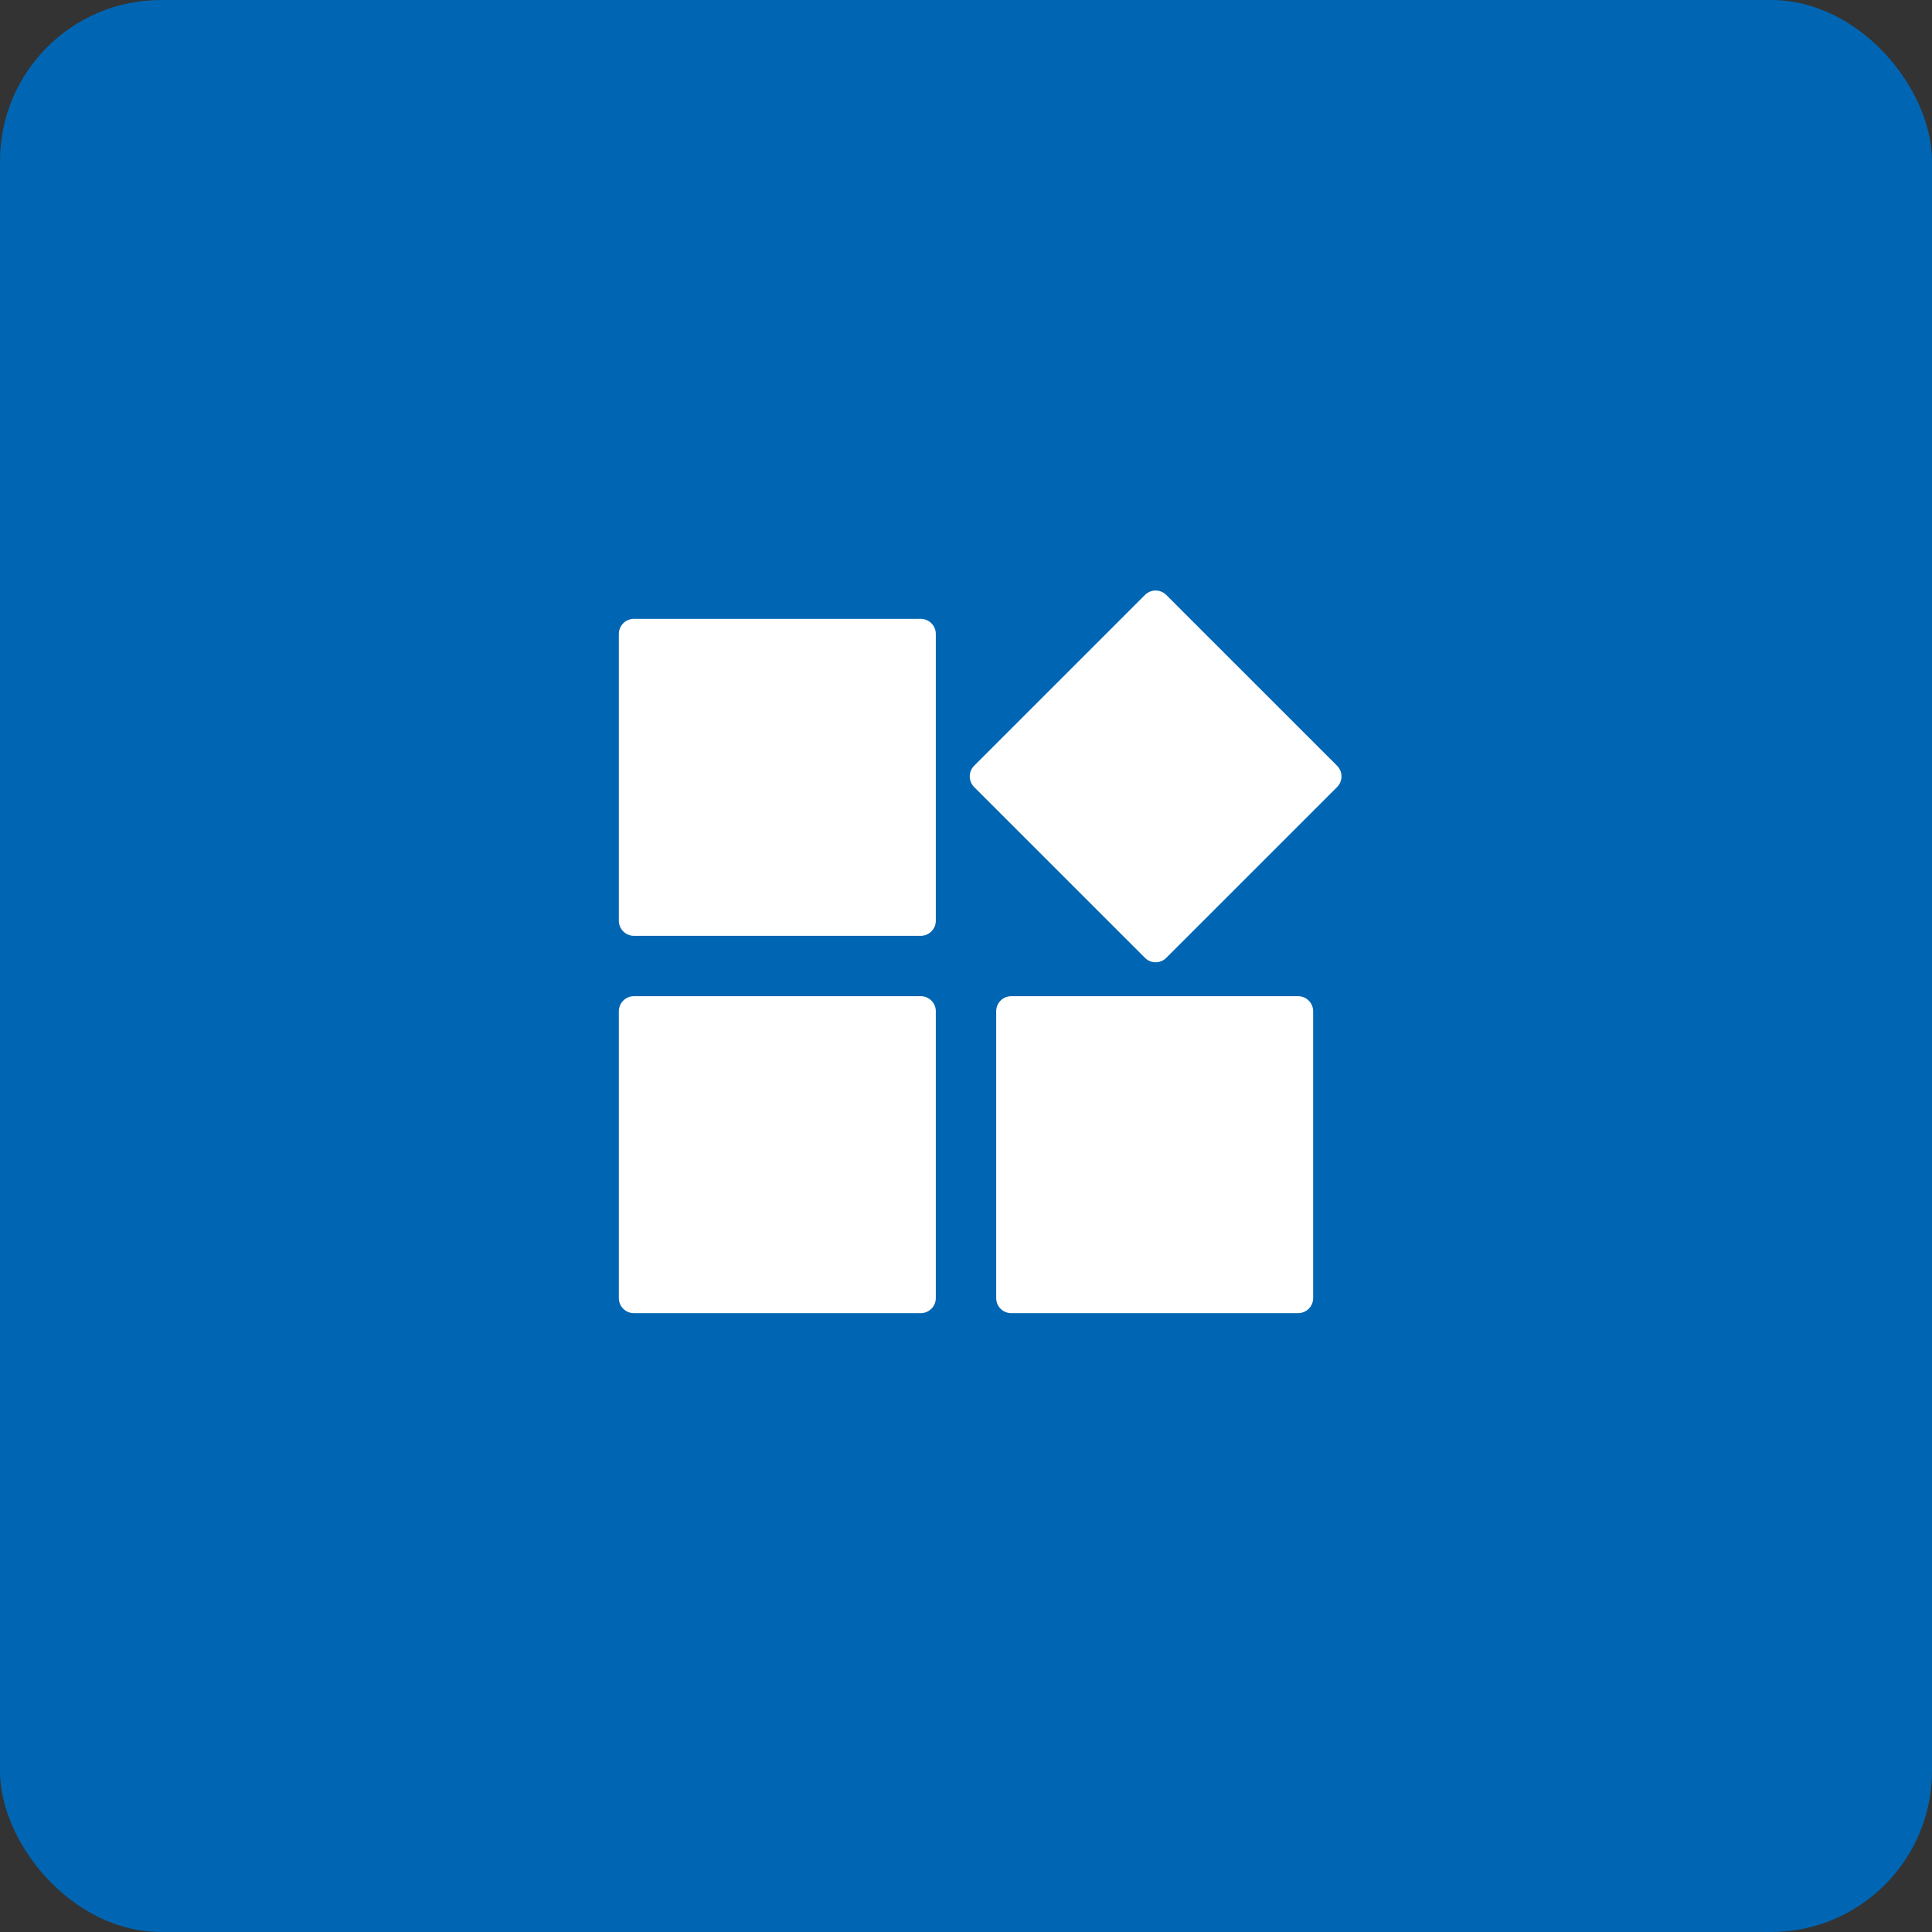
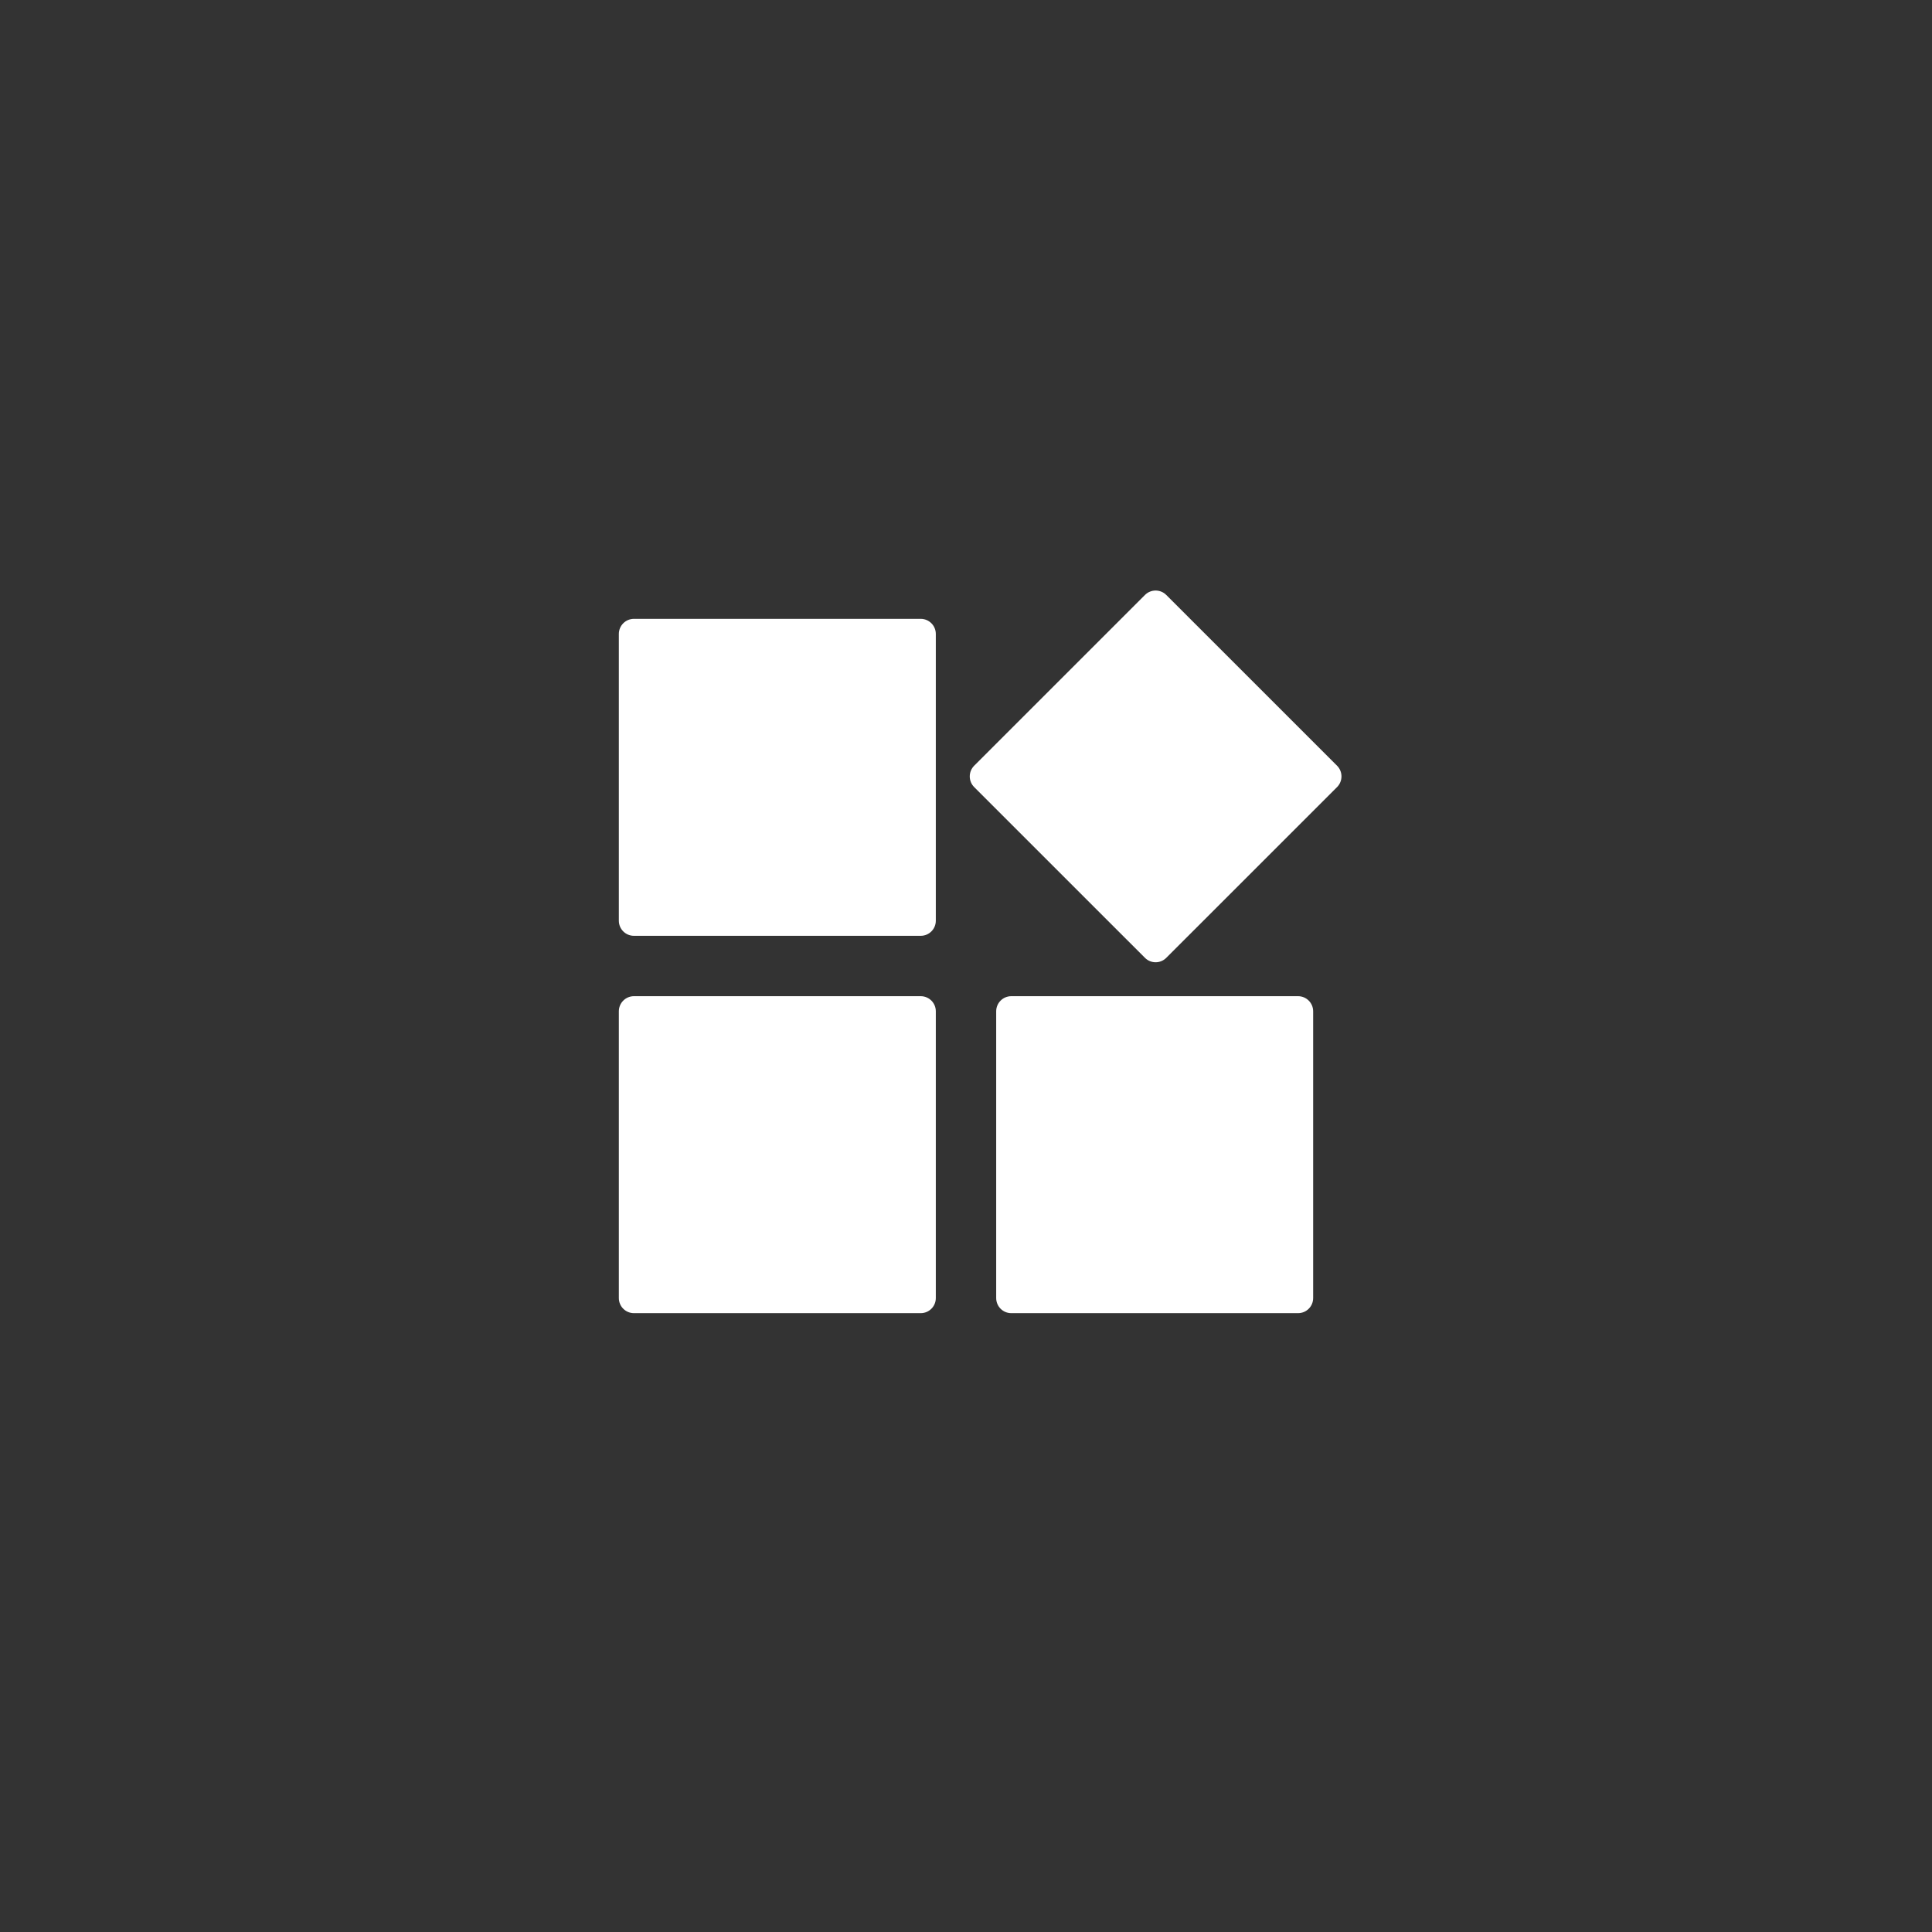
<svg xmlns="http://www.w3.org/2000/svg" width="48" height="48" viewBox="0 0 48 48" fill="none">
  <rect x="0" y="0" width="48" height="48" fill="#333333" stroke="none" />
-   <rect width="48" height="48" rx="4" fill="#0066B3" />
  <path fill-rule="evenodd" clip-rule="evenodd" d="M15.75 15.375H22.875C23.082 15.375 23.25 15.543 23.25 15.75V22.875C23.25 23.083 23.082 23.25 22.875 23.25H15.75C15.543 23.25 15.375 23.083 15.375 22.875V15.75C15.375 15.543 15.543 15.375 15.75 15.375ZM28.976 14.782L33.219 19.024C33.365 19.171 33.365 19.408 33.219 19.555L28.976 23.797C28.83 23.944 28.592 23.944 28.446 23.797L24.203 19.555C24.057 19.408 24.057 19.171 24.203 19.024L28.446 14.782C28.592 14.635 28.83 14.635 28.976 14.782ZM15.75 24.75H22.875C23.082 24.75 23.25 24.918 23.25 25.125V32.25C23.25 32.458 23.082 32.625 22.875 32.625H15.75C15.543 32.625 15.375 32.458 15.375 32.25V25.125C15.375 24.918 15.543 24.75 15.75 24.75ZM25.125 24.75H32.25C32.457 24.75 32.625 24.918 32.625 25.125V32.25C32.625 32.458 32.457 32.625 32.25 32.625H25.125C24.918 32.625 24.75 32.458 24.75 32.25V25.125C24.75 24.918 24.918 24.75 25.125 24.75Z" fill="white" />
</svg>